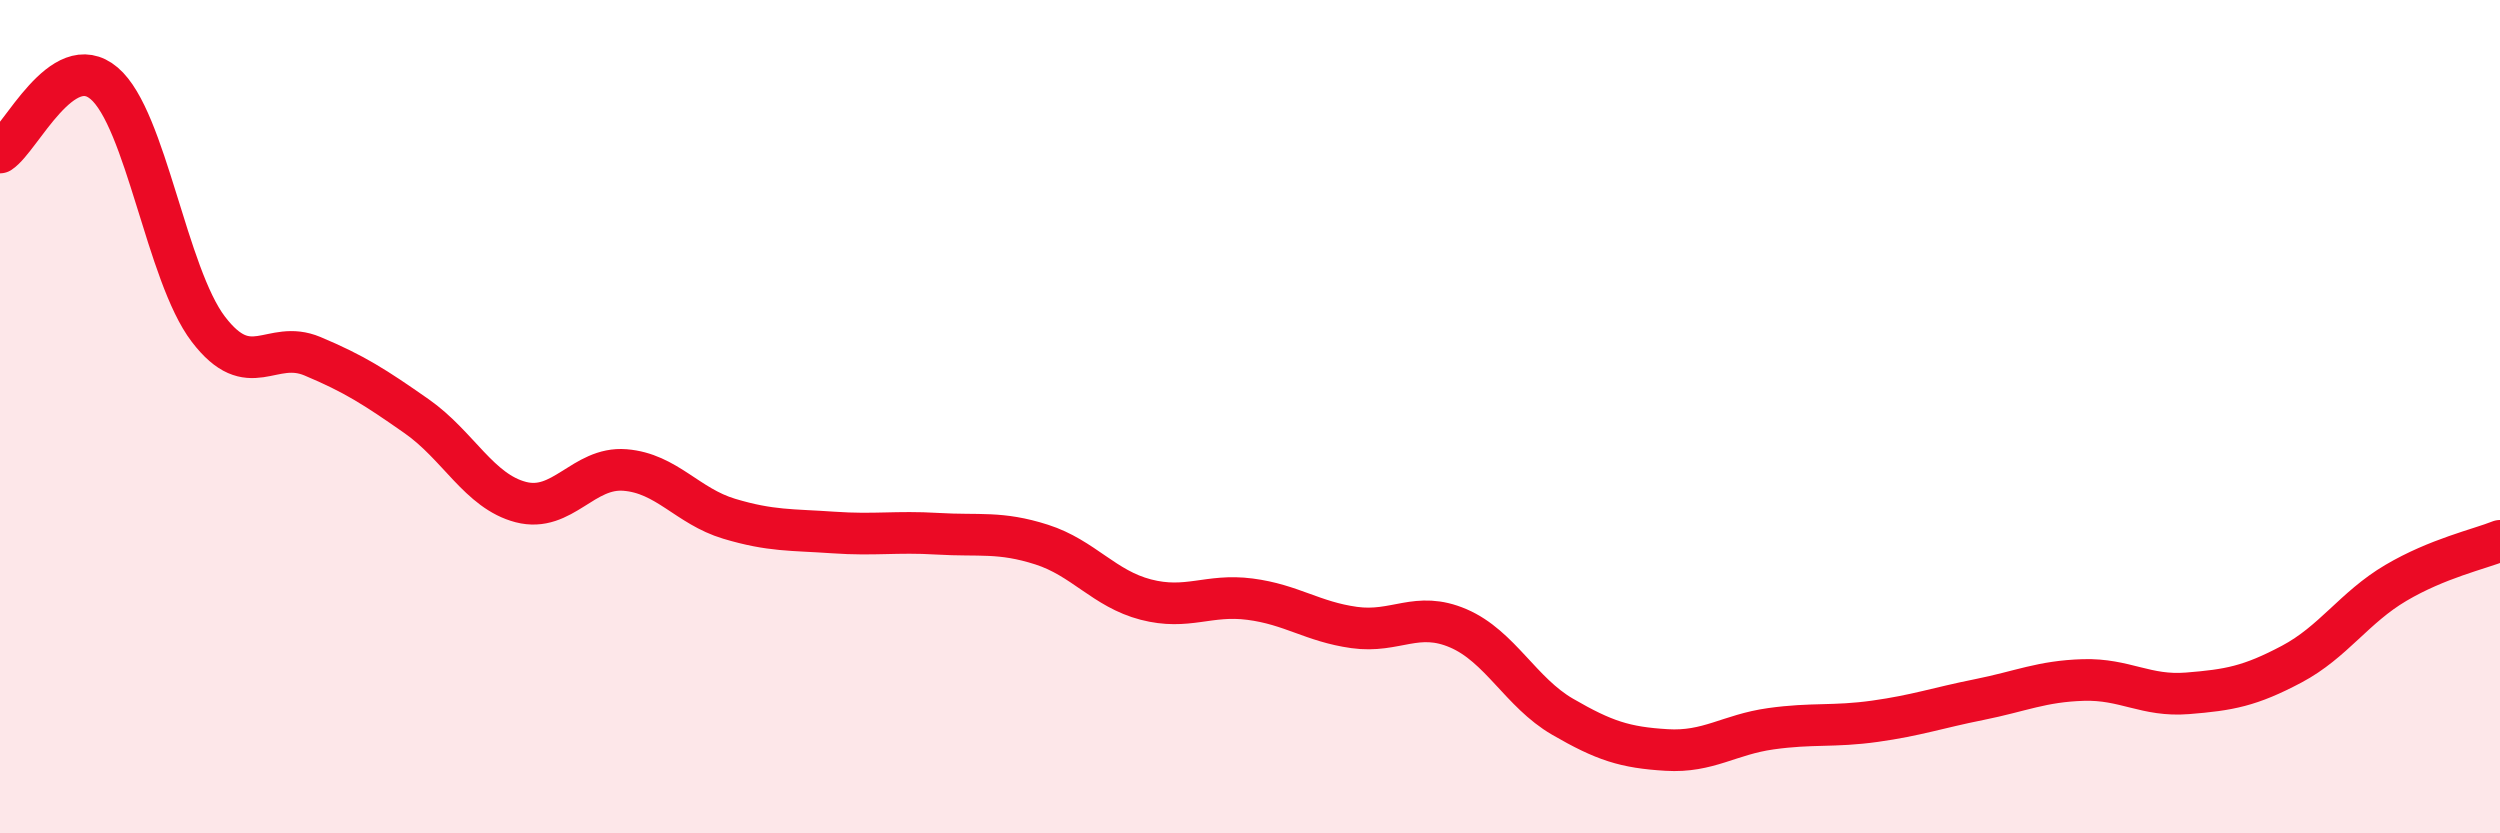
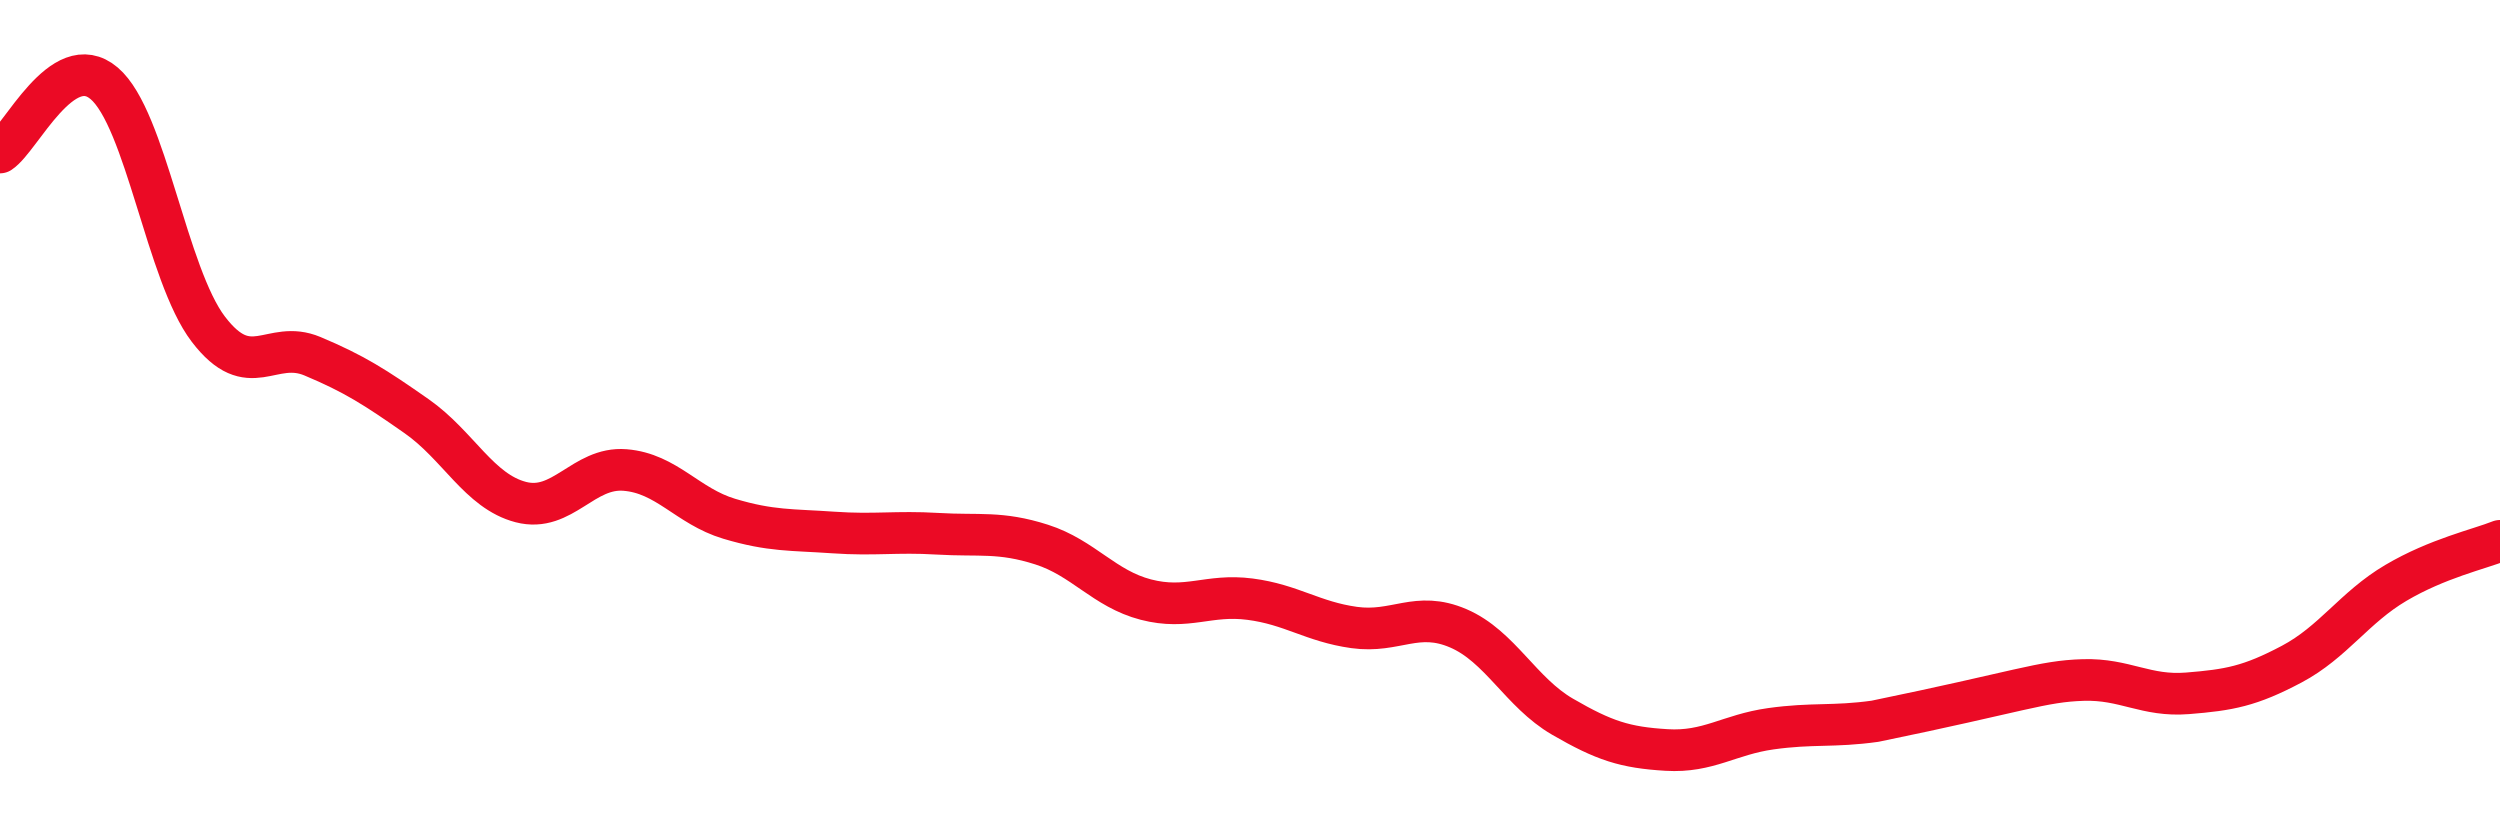
<svg xmlns="http://www.w3.org/2000/svg" width="60" height="20" viewBox="0 0 60 20">
-   <path d="M 0,3.66 C 0.5,3.33 1.5,1.15 2.5,2 C 3.5,2.85 4,6.59 5,7.9 C 6,9.21 6.5,8.13 7.5,8.55 C 8.5,8.97 9,9.29 10,9.99 C 11,10.69 11.5,11.79 12.5,12.05 C 13.5,12.31 14,11.2 15,11.28 C 16,11.36 16.5,12.15 17.5,12.45 C 18.5,12.75 19,12.71 20,12.78 C 21,12.85 21.5,12.75 22.5,12.81 C 23.5,12.87 24,12.75 25,13.07 C 26,13.39 26.5,14.13 27.5,14.39 C 28.5,14.65 29,14.25 30,14.38 C 31,14.51 31.5,14.92 32.5,15.06 C 33.5,15.2 34,14.65 35,15.08 C 36,15.51 36.5,16.62 37.5,17.2 C 38.5,17.78 39,17.94 40,18 C 41,18.06 41.5,17.63 42.5,17.49 C 43.5,17.35 44,17.45 45,17.31 C 46,17.17 46.5,16.99 47.5,16.79 C 48.5,16.59 49,16.35 50,16.32 C 51,16.29 51.5,16.72 52.5,16.64 C 53.5,16.56 54,16.47 55,15.94 C 56,15.41 56.5,14.58 57.5,13.99 C 58.5,13.4 59.5,13.18 60,12.98L60 20L0 20Z" fill="#EB0A25" opacity="0.1" stroke-linecap="round" stroke-linejoin="round" />
-   <path d="M 0,3.66 C 0.5,3.33 1.5,1.15 2.5,2 C 3.5,2.85 4,6.59 5,7.9 C 6,9.21 6.5,8.13 7.5,8.55 C 8.5,8.97 9,9.29 10,9.99 C 11,10.69 11.5,11.79 12.5,12.05 C 13.5,12.31 14,11.2 15,11.28 C 16,11.36 16.5,12.15 17.5,12.45 C 18.5,12.75 19,12.71 20,12.78 C 21,12.85 21.5,12.75 22.5,12.81 C 23.5,12.87 24,12.75 25,13.07 C 26,13.39 26.5,14.13 27.5,14.39 C 28.5,14.65 29,14.25 30,14.38 C 31,14.51 31.5,14.92 32.5,15.06 C 33.5,15.2 34,14.65 35,15.08 C 36,15.51 36.5,16.62 37.5,17.2 C 38.5,17.78 39,17.94 40,18 C 41,18.06 41.5,17.63 42.5,17.49 C 43.5,17.35 44,17.45 45,17.31 C 46,17.17 46.5,16.99 47.5,16.79 C 48.5,16.59 49,16.35 50,16.32 C 51,16.29 51.5,16.72 52.5,16.64 C 53.5,16.56 54,16.47 55,15.94 C 56,15.41 56.5,14.58 57.5,13.99 C 58.5,13.4 59.5,13.18 60,12.98" stroke="#EB0A25" stroke-width="1" fill="none" stroke-linecap="round" stroke-linejoin="round" />
+   <path d="M 0,3.66 C 0.5,3.33 1.5,1.15 2.5,2 C 3.5,2.85 4,6.59 5,7.9 C 6,9.21 6.5,8.13 7.5,8.55 C 8.5,8.97 9,9.29 10,9.99 C 11,10.69 11.5,11.79 12.5,12.05 C 13.5,12.31 14,11.2 15,11.28 C 16,11.36 16.5,12.15 17.5,12.45 C 18.5,12.75 19,12.71 20,12.78 C 21,12.85 21.5,12.75 22.5,12.81 C 23.5,12.87 24,12.75 25,13.07 C 26,13.39 26.5,14.13 27.5,14.39 C 28.5,14.65 29,14.25 30,14.38 C 31,14.51 31.5,14.92 32.5,15.06 C 33.5,15.2 34,14.65 35,15.08 C 36,15.51 36.5,16.62 37.5,17.2 C 38.5,17.78 39,17.94 40,18 C 41,18.06 41.5,17.63 42.5,17.49 C 43.5,17.35 44,17.45 45,17.31 C 48.5,16.59 49,16.35 50,16.32 C 51,16.29 51.5,16.72 52.5,16.64 C 53.5,16.56 54,16.47 55,15.94 C 56,15.41 56.5,14.58 57.5,13.99 C 58.5,13.4 59.5,13.18 60,12.98" stroke="#EB0A25" stroke-width="1" fill="none" stroke-linecap="round" stroke-linejoin="round" />
</svg>